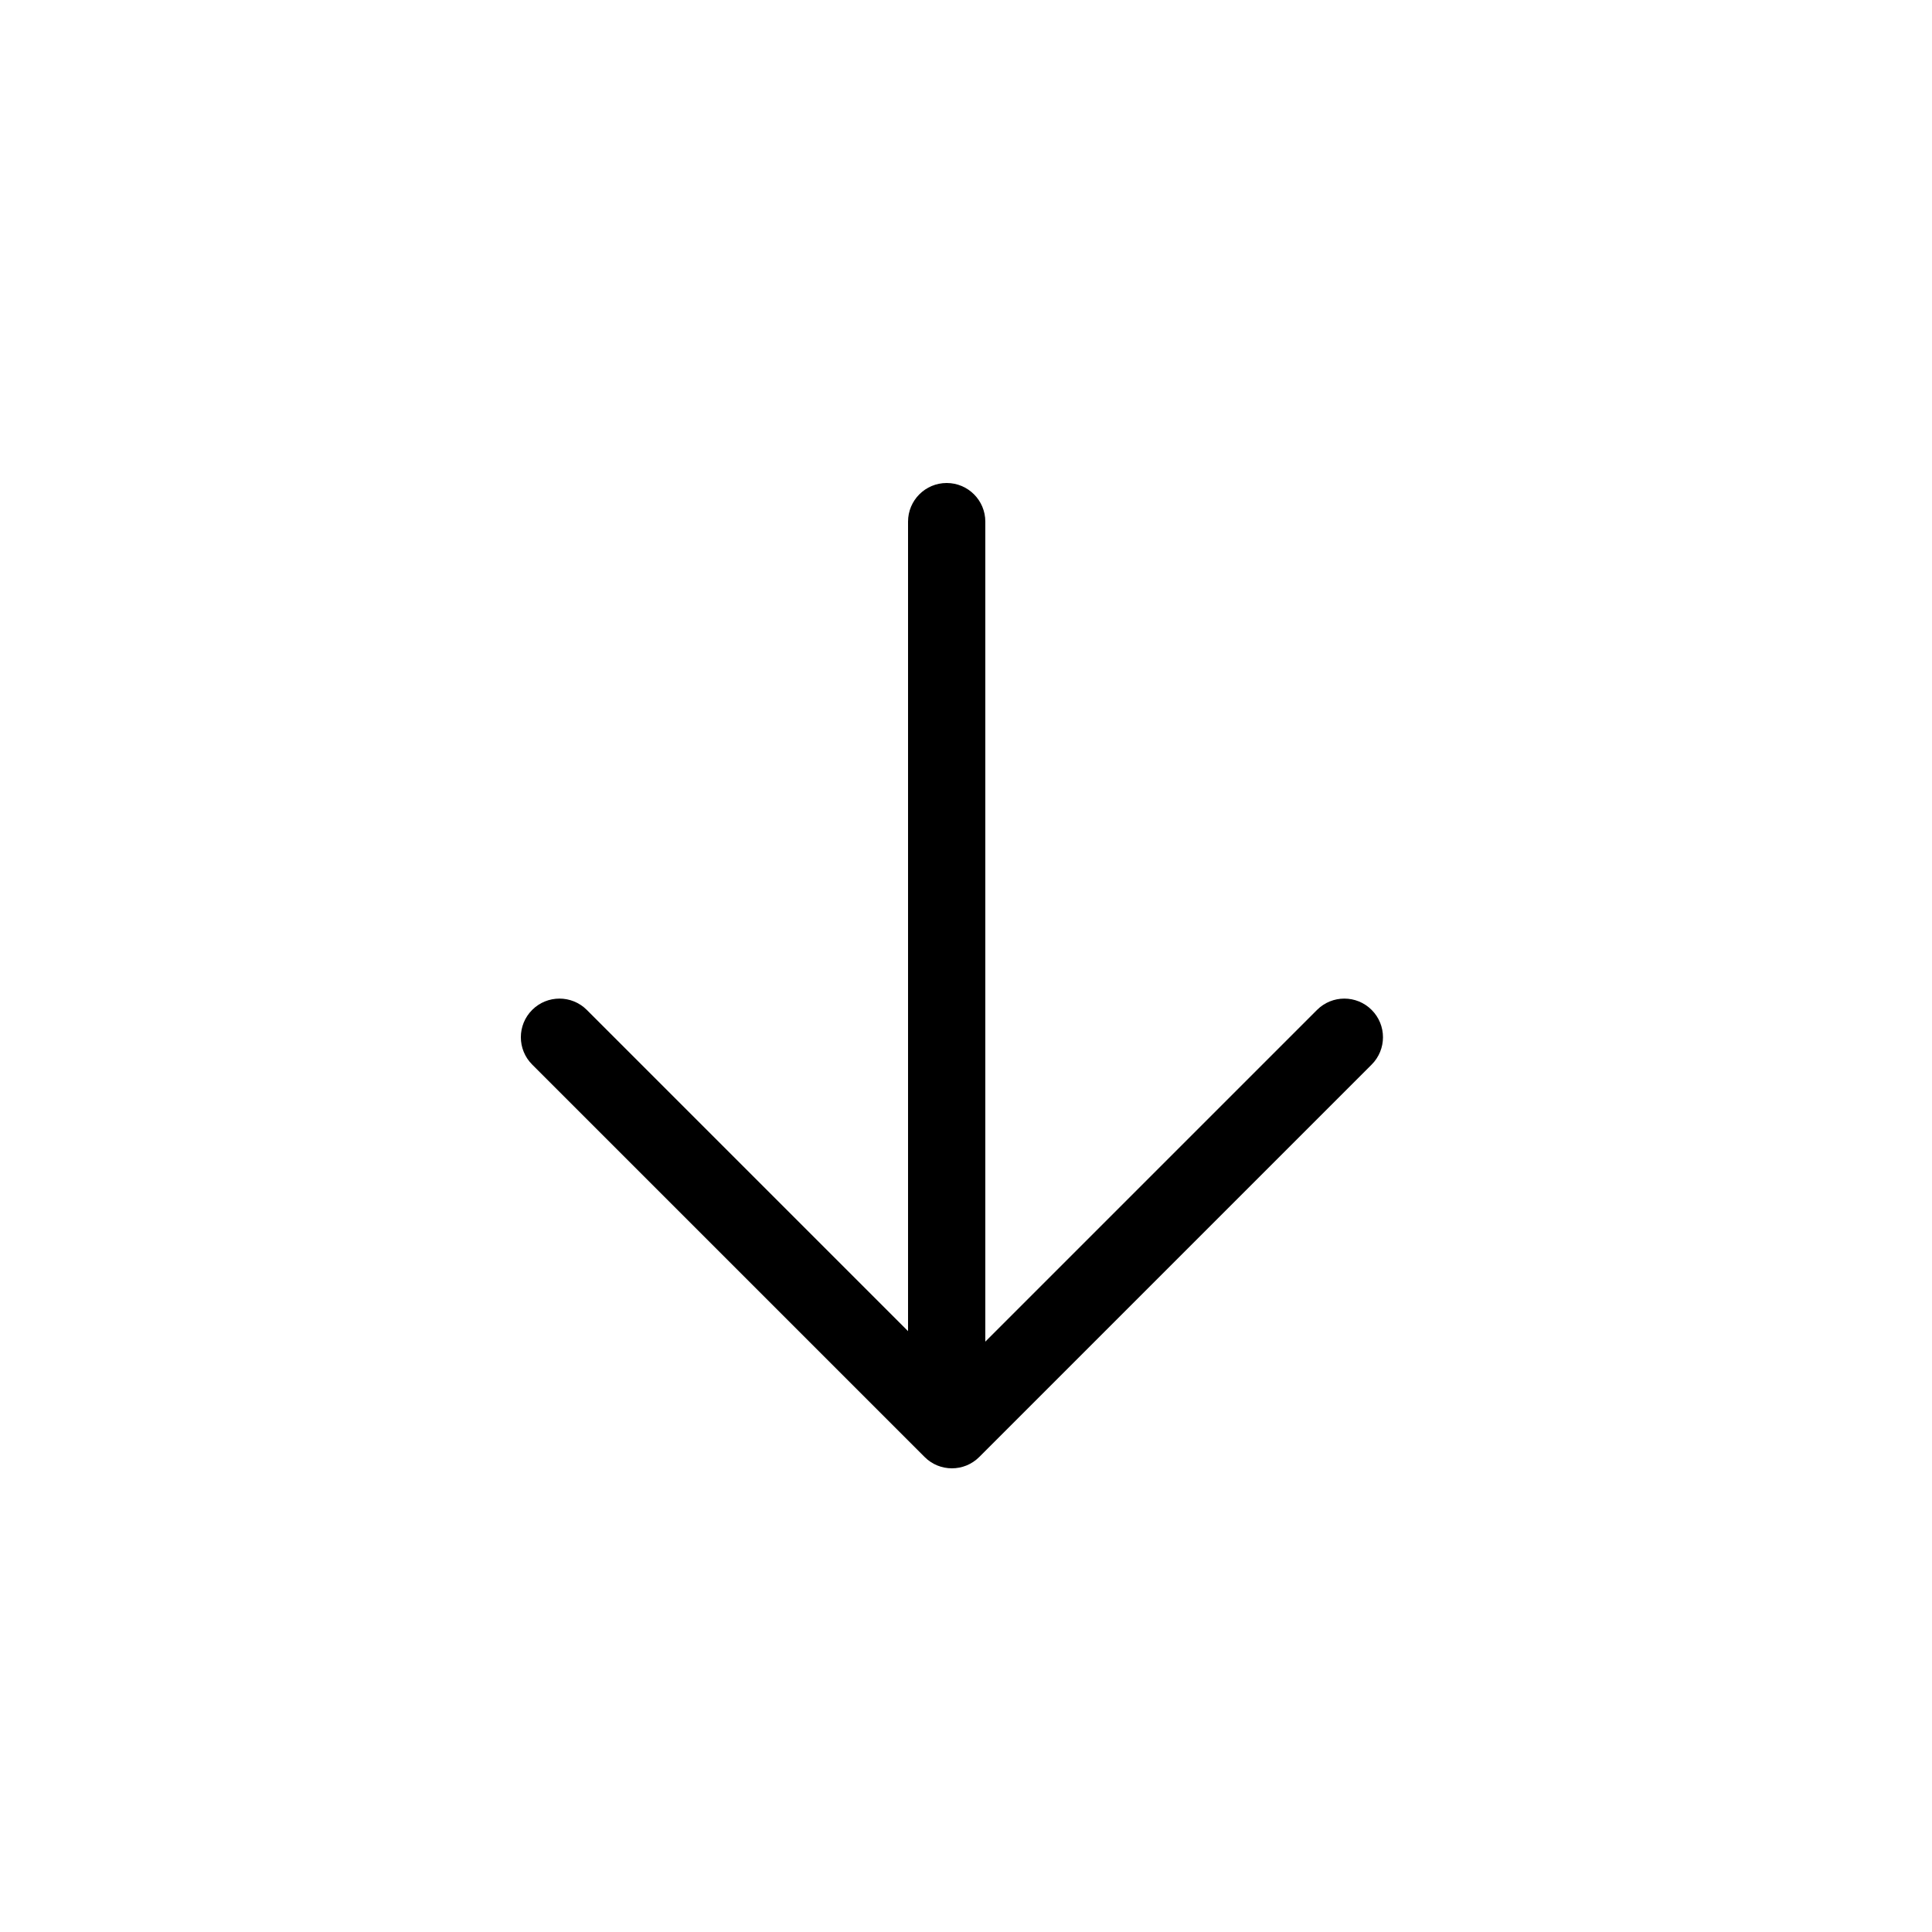
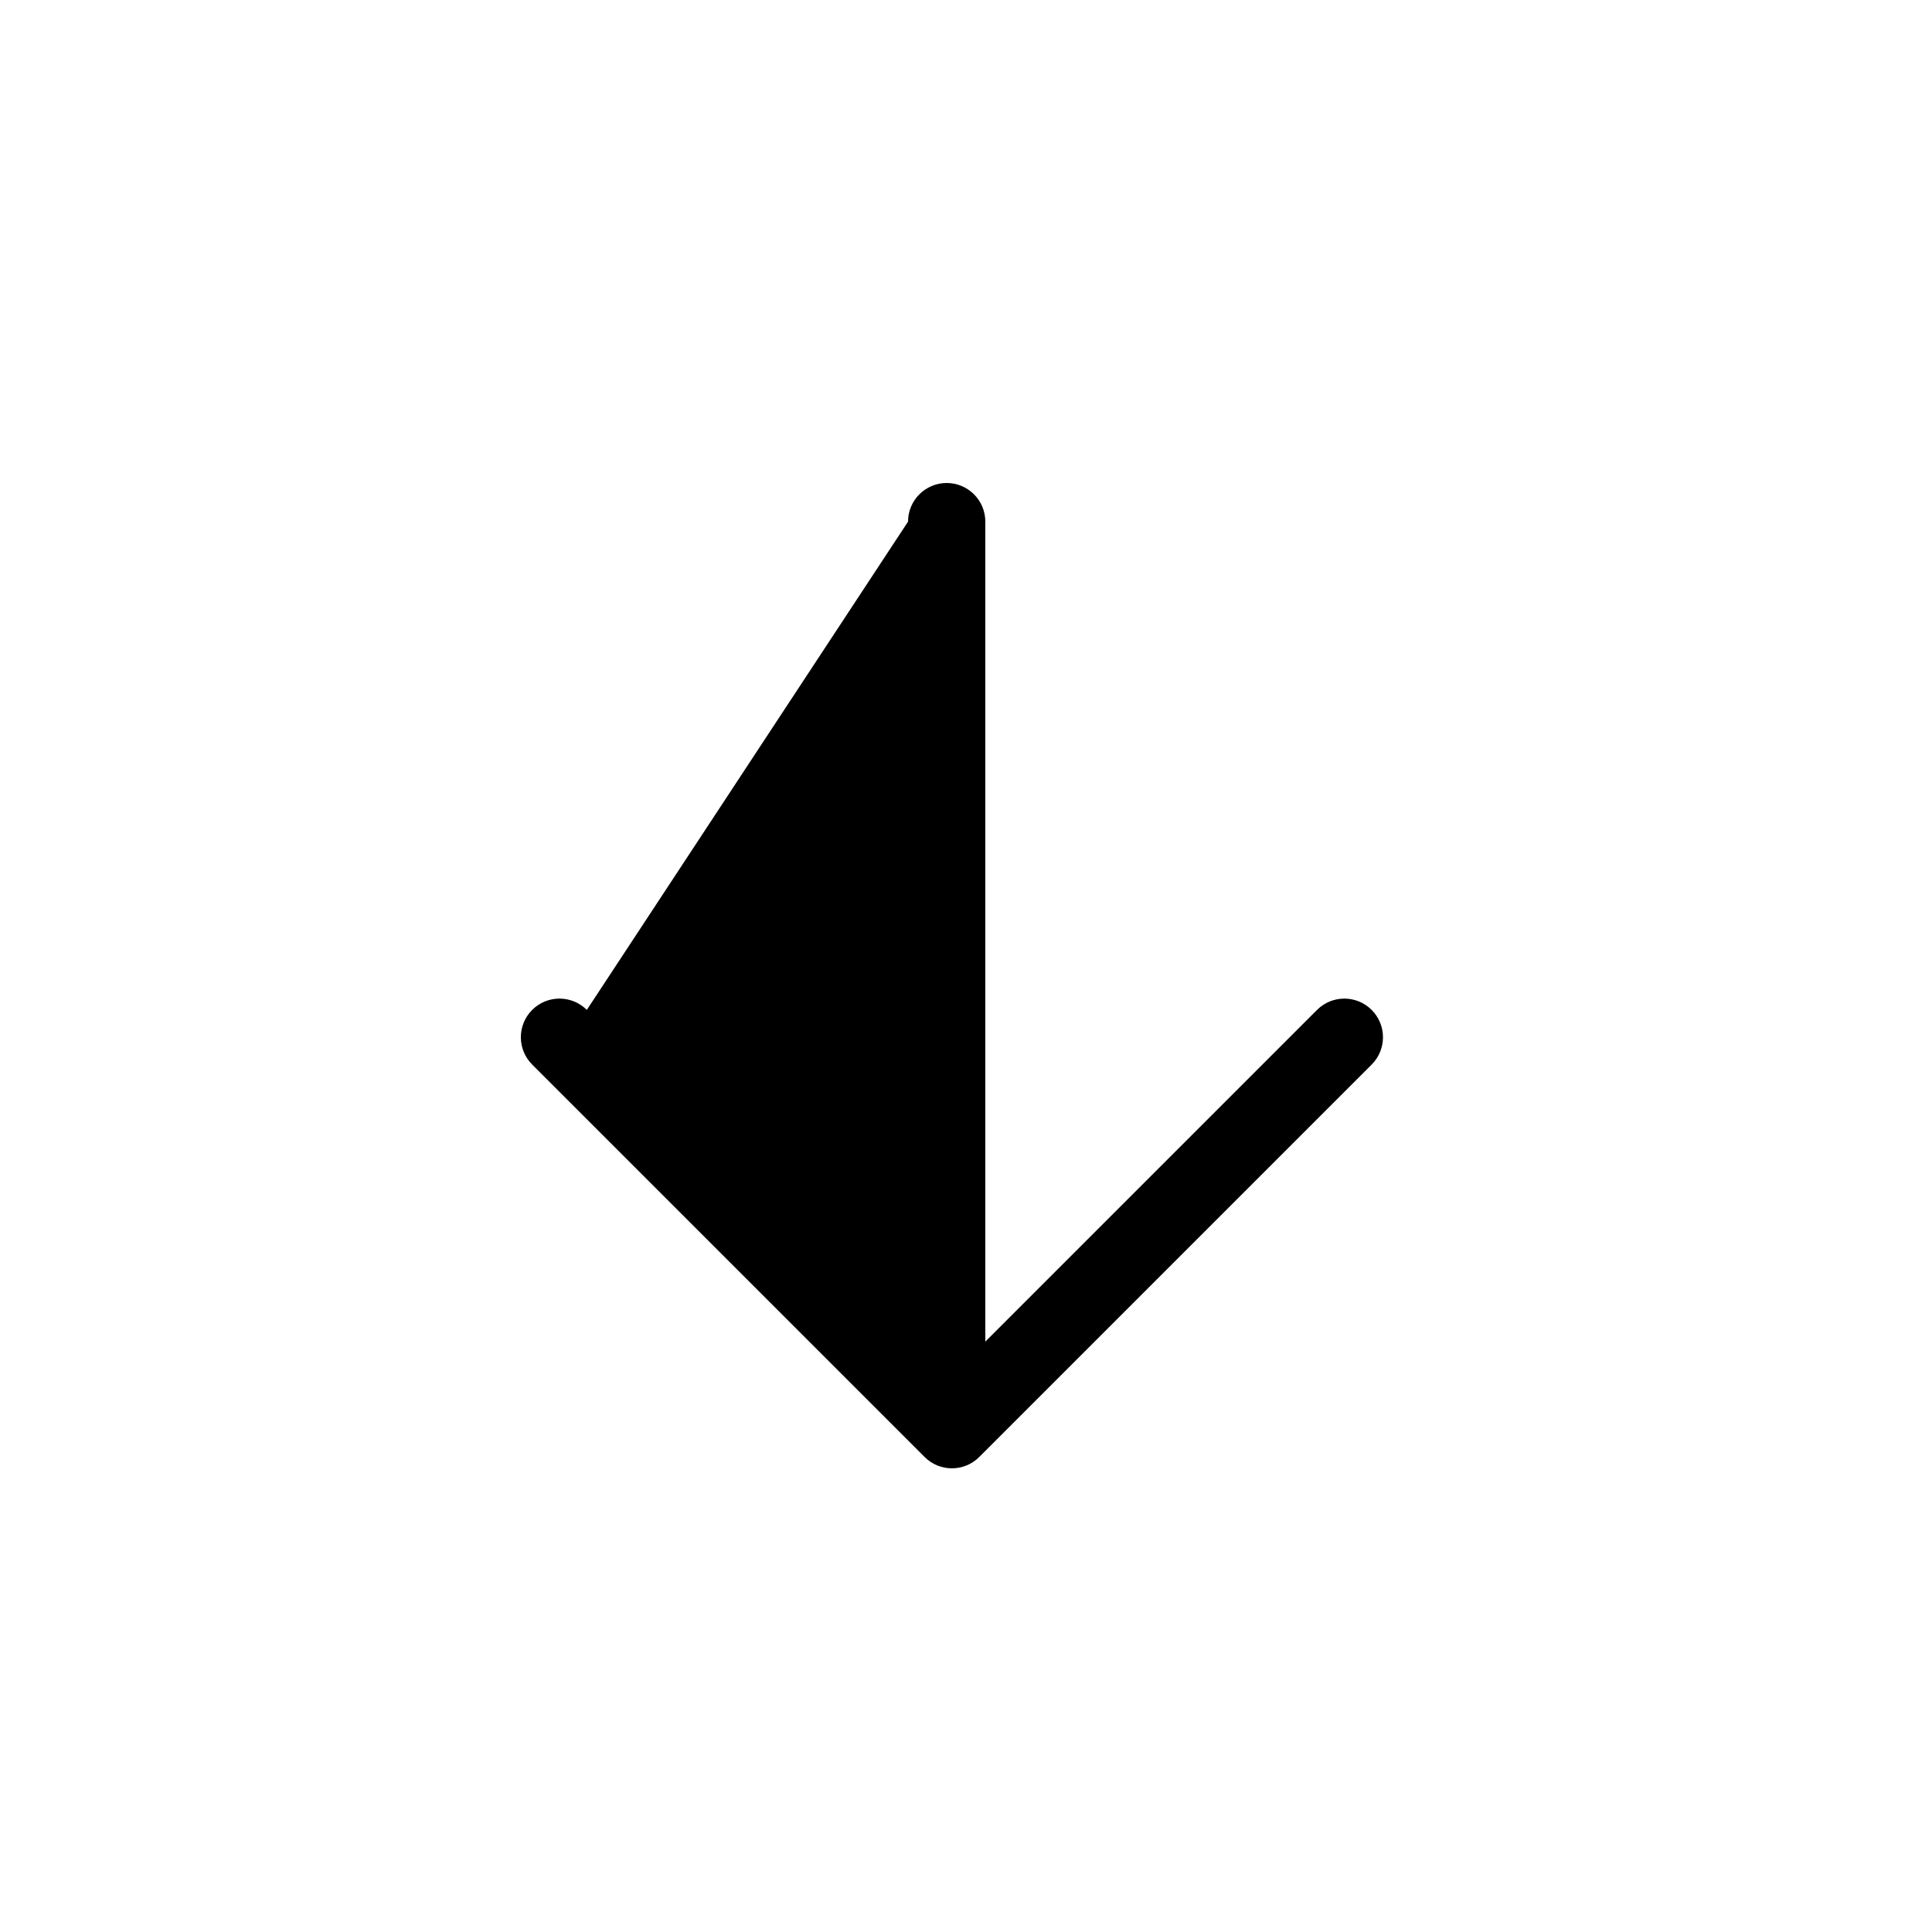
<svg xmlns="http://www.w3.org/2000/svg" version="1.1" x="0px" y="0px" viewBox="0 0 100 100" enable-background="new 0 0 100 100" xml:space="preserve">
-   <path fill="#000000" d="M68.169,52.273L51,69.442V27c0-1.104-0.896-2-2-2s-2,0.896-2,2v41.9L30.373,52.273  c-0.78-0.781-2.048-0.781-2.828,0c-0.781,0.781-0.781,2.047,0,2.828l20.312,20.312C48.247,75.805,48.759,76,49.271,76  s1.024-0.195,1.414-0.586l20.312-20.312c0.781-0.781,0.781-2.047,0-2.828C70.217,51.492,68.95,51.492,68.169,52.273z" />
+   <path fill="#000000" d="M68.169,52.273L51,69.442V27c0-1.104-0.896-2-2-2s-2,0.896-2,2L30.373,52.273  c-0.78-0.781-2.048-0.781-2.828,0c-0.781,0.781-0.781,2.047,0,2.828l20.312,20.312C48.247,75.805,48.759,76,49.271,76  s1.024-0.195,1.414-0.586l20.312-20.312c0.781-0.781,0.781-2.047,0-2.828C70.217,51.492,68.95,51.492,68.169,52.273z" />
</svg>